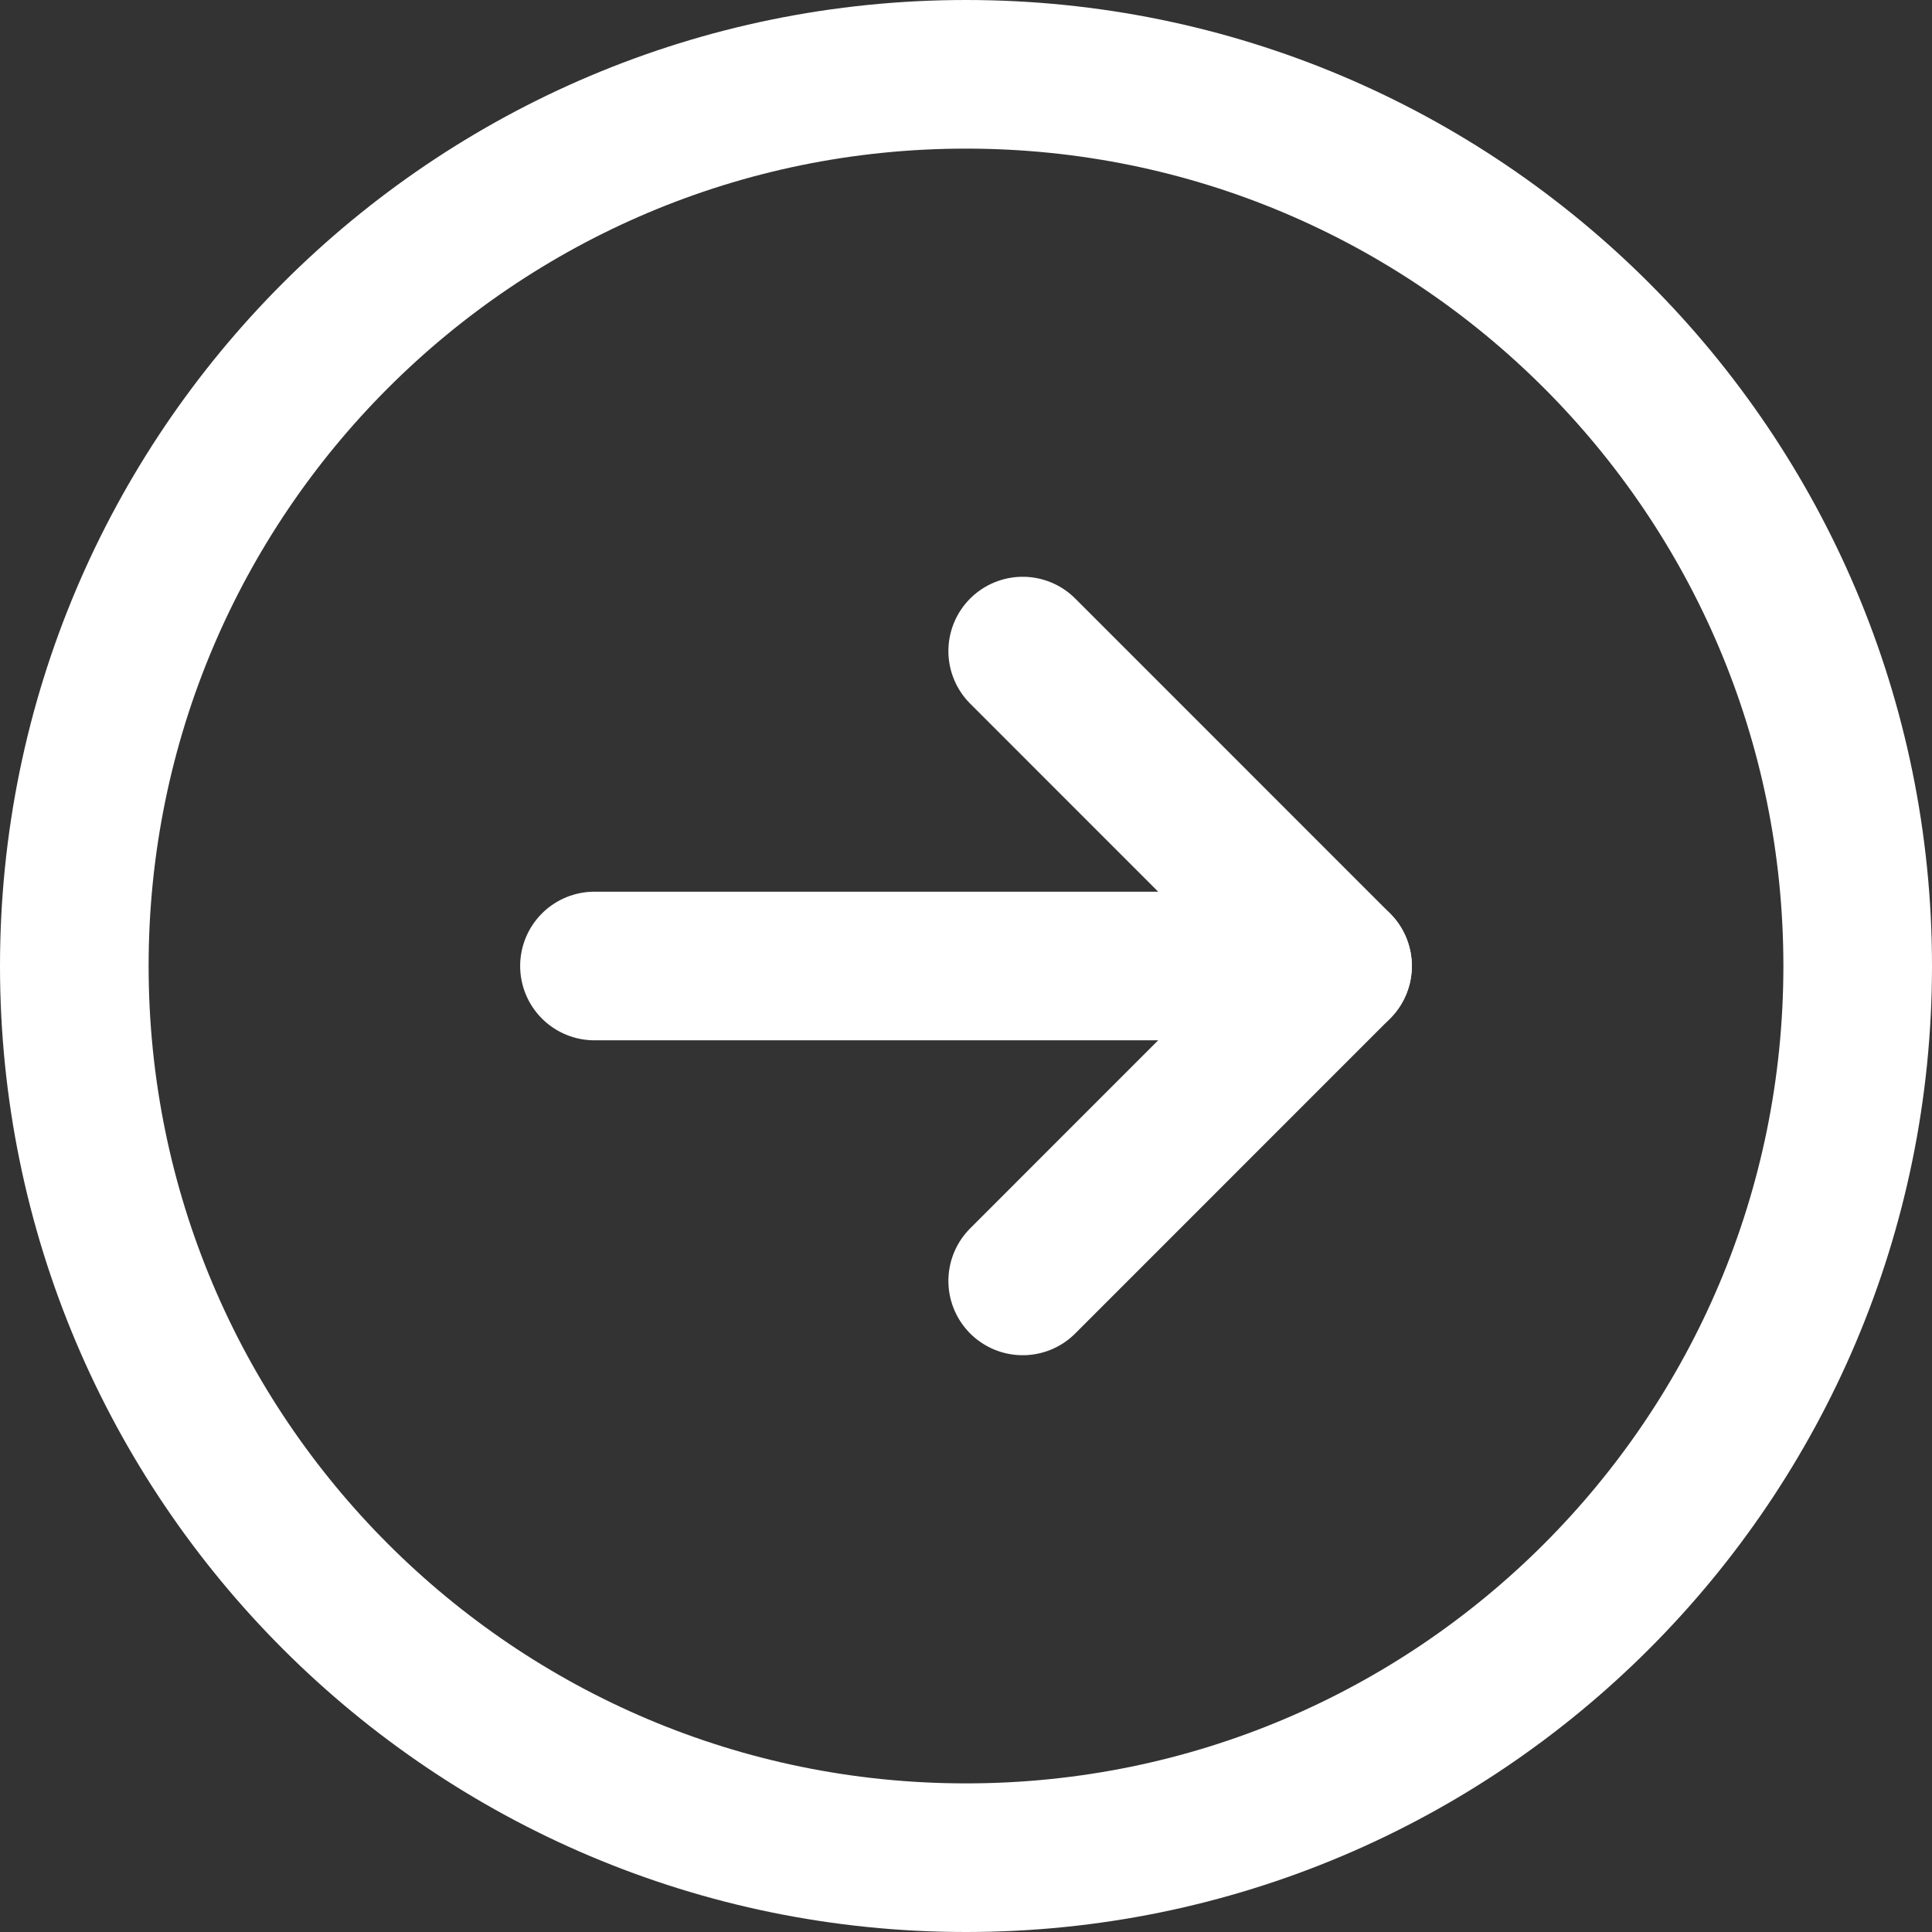
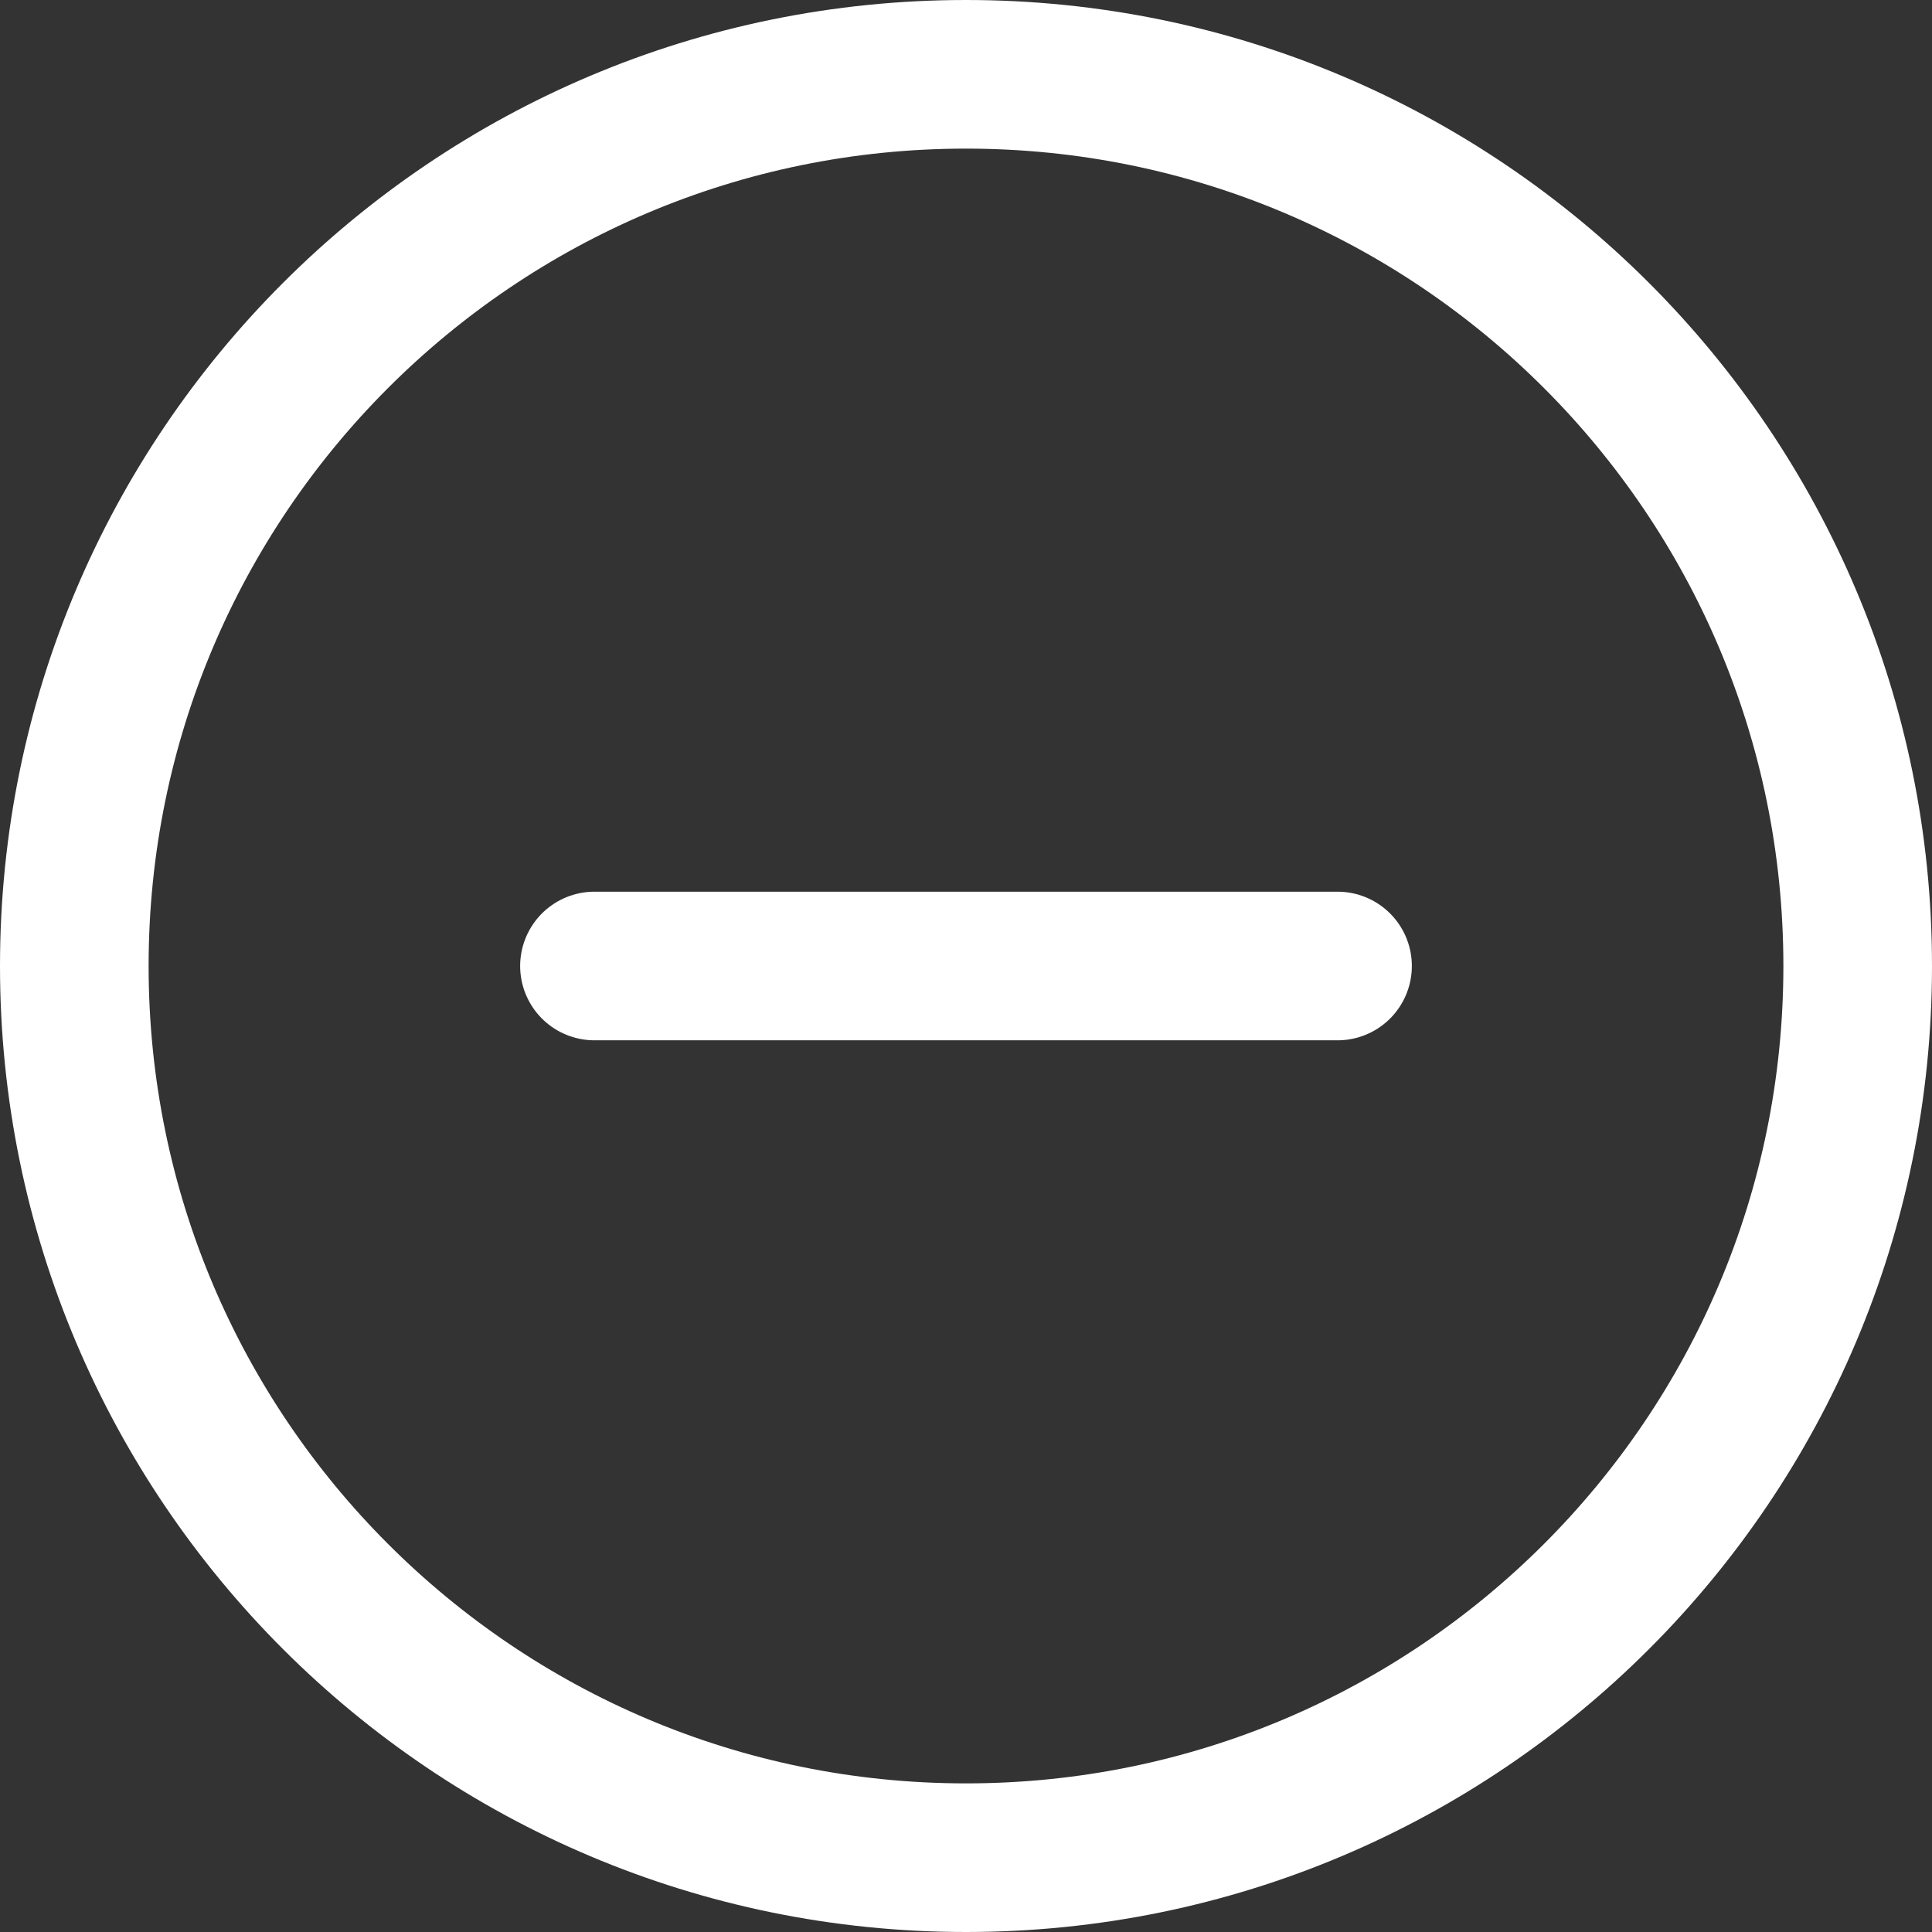
<svg xmlns="http://www.w3.org/2000/svg" width="26" height="26" viewBox="0 0 26 26" fill="none">
  <rect x="0" y="0" width="26" height="26" fill="#333333" stroke="none" />
  <path d="M13 25C19.627 25 25 19.627 25 13C25 6.373 19.627 1 13 1C6.373 1 1 6.373 1 13C1 19.627 6.373 25 13 25Z" stroke="white" stroke-width="2" stroke-miterlimit="10" />
-   <path d="M13.763 17.238L18 13L13.763 8.762" stroke="white" stroke-width="2" stroke-linecap="round" stroke-linejoin="round" />
  <path d="M8 13H18" stroke="white" stroke-width="2" stroke-linecap="round" stroke-linejoin="round" />
</svg>